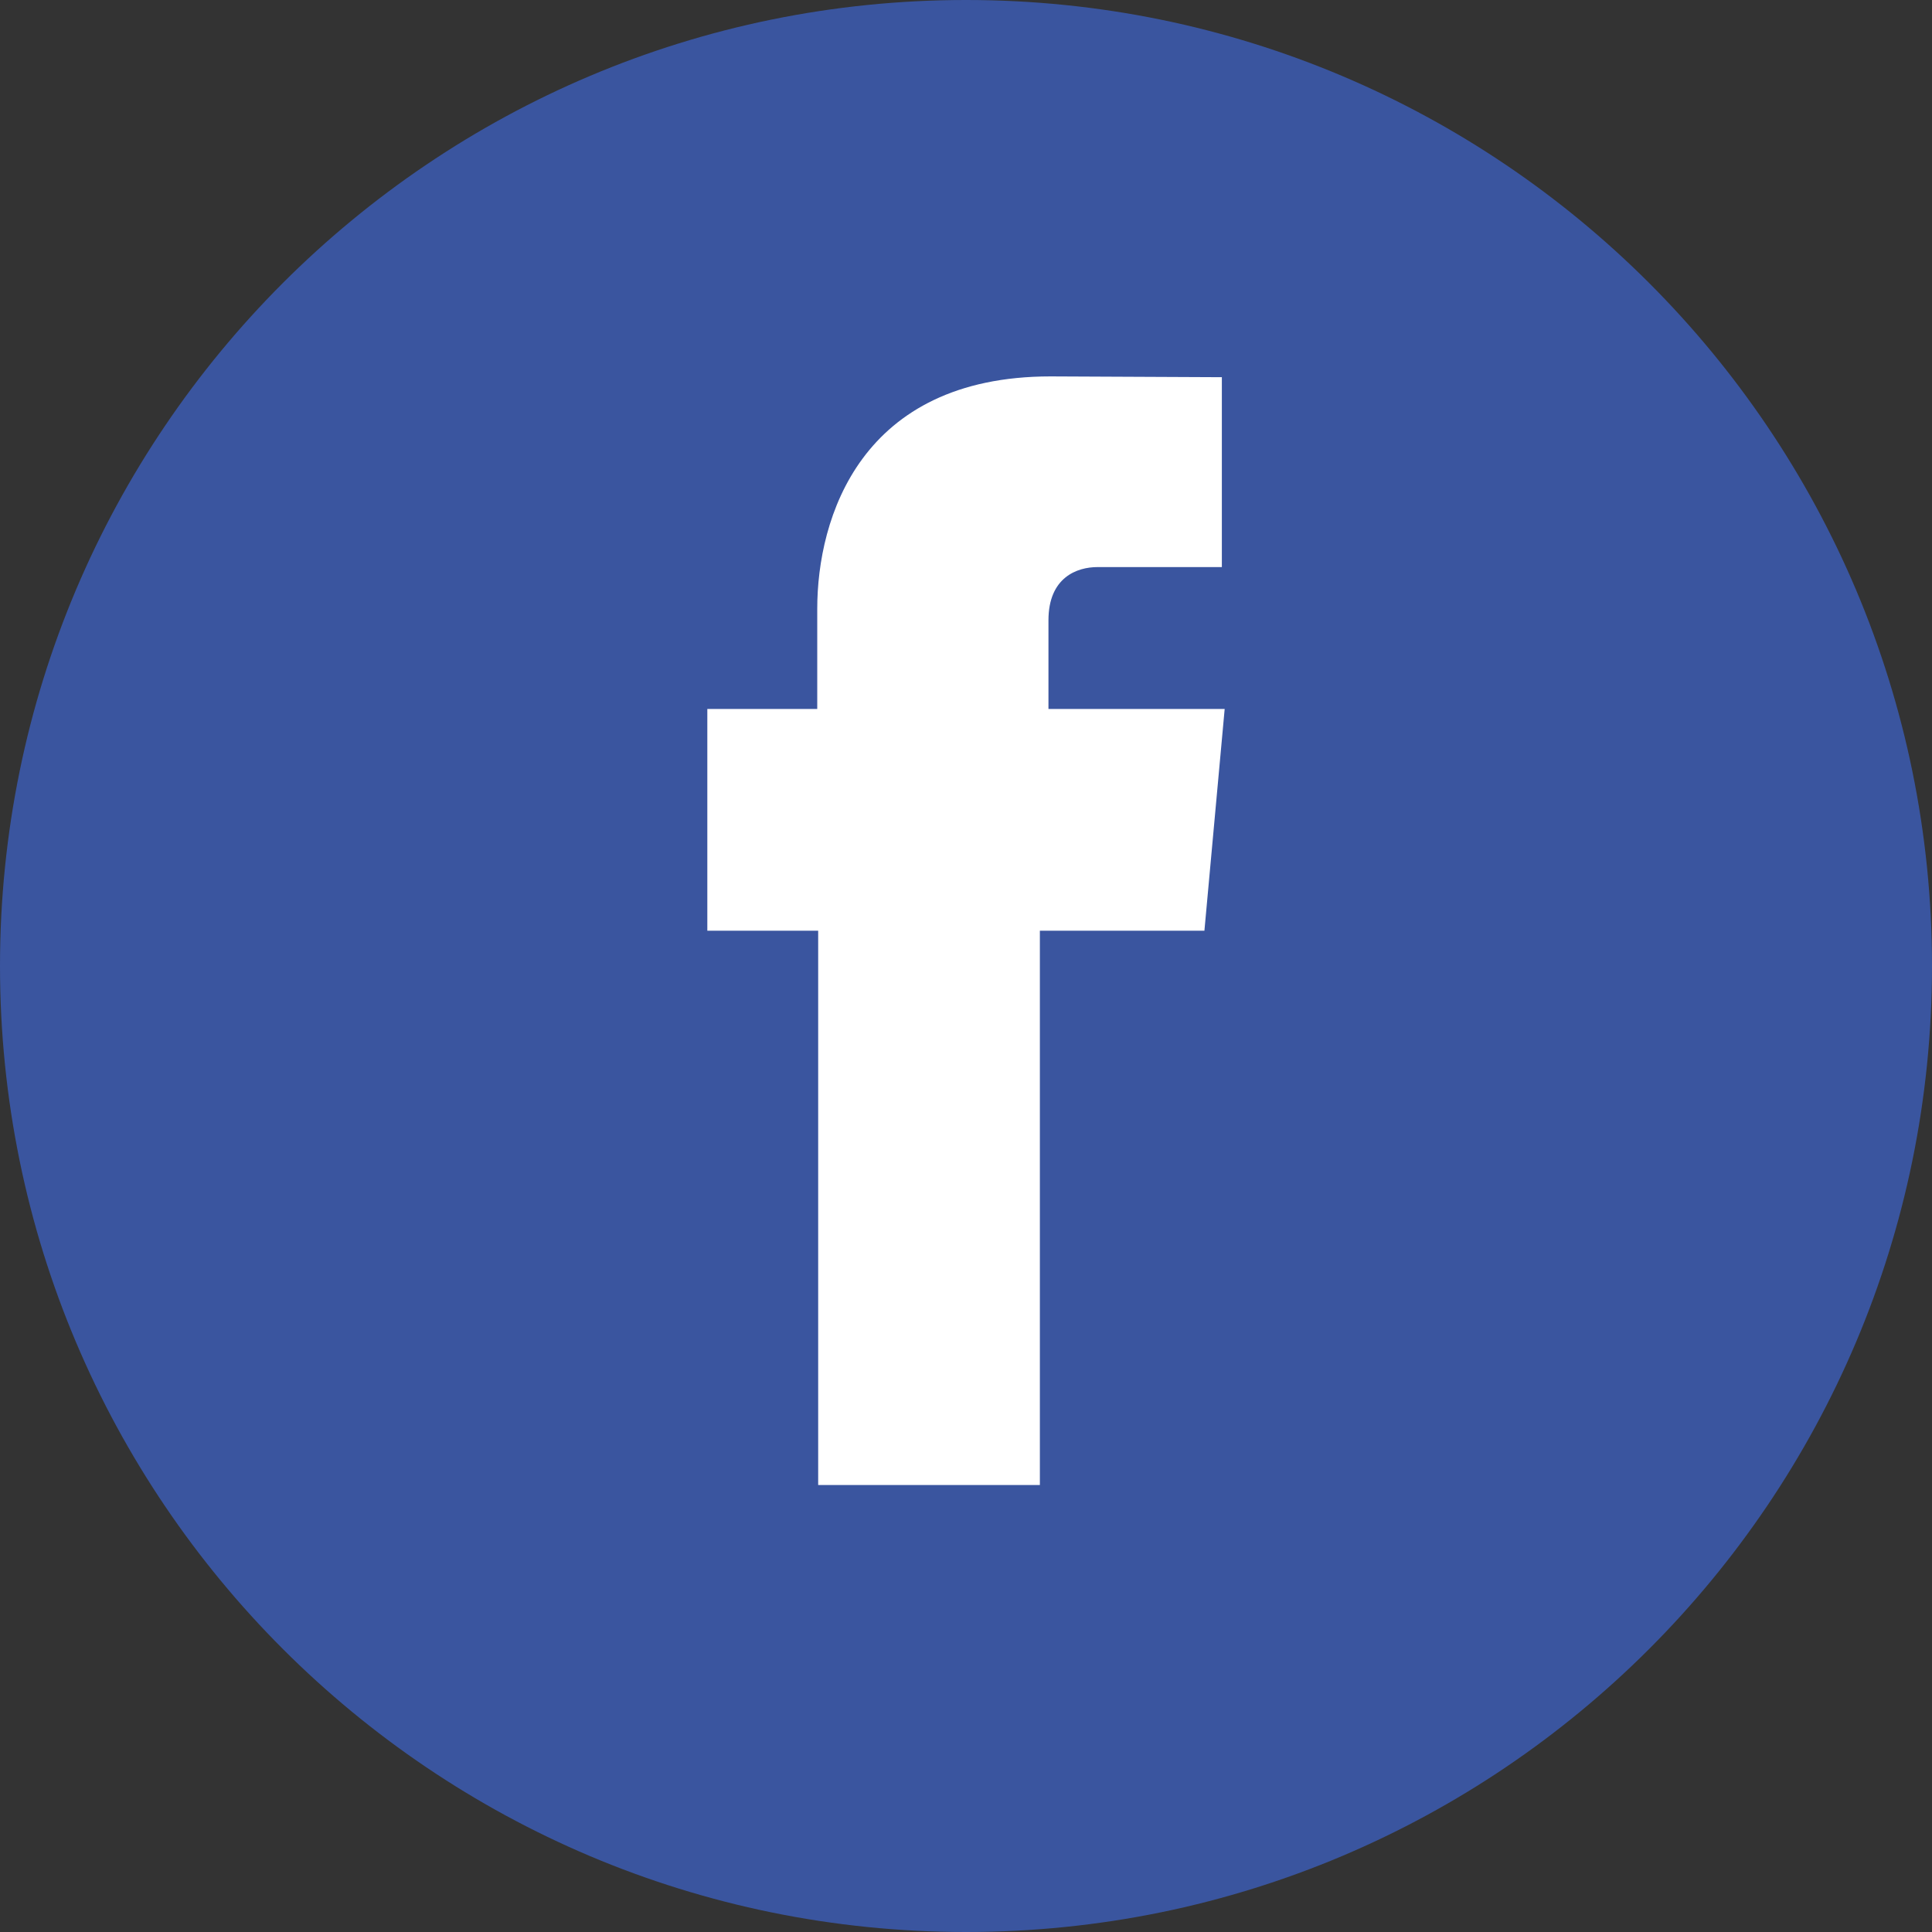
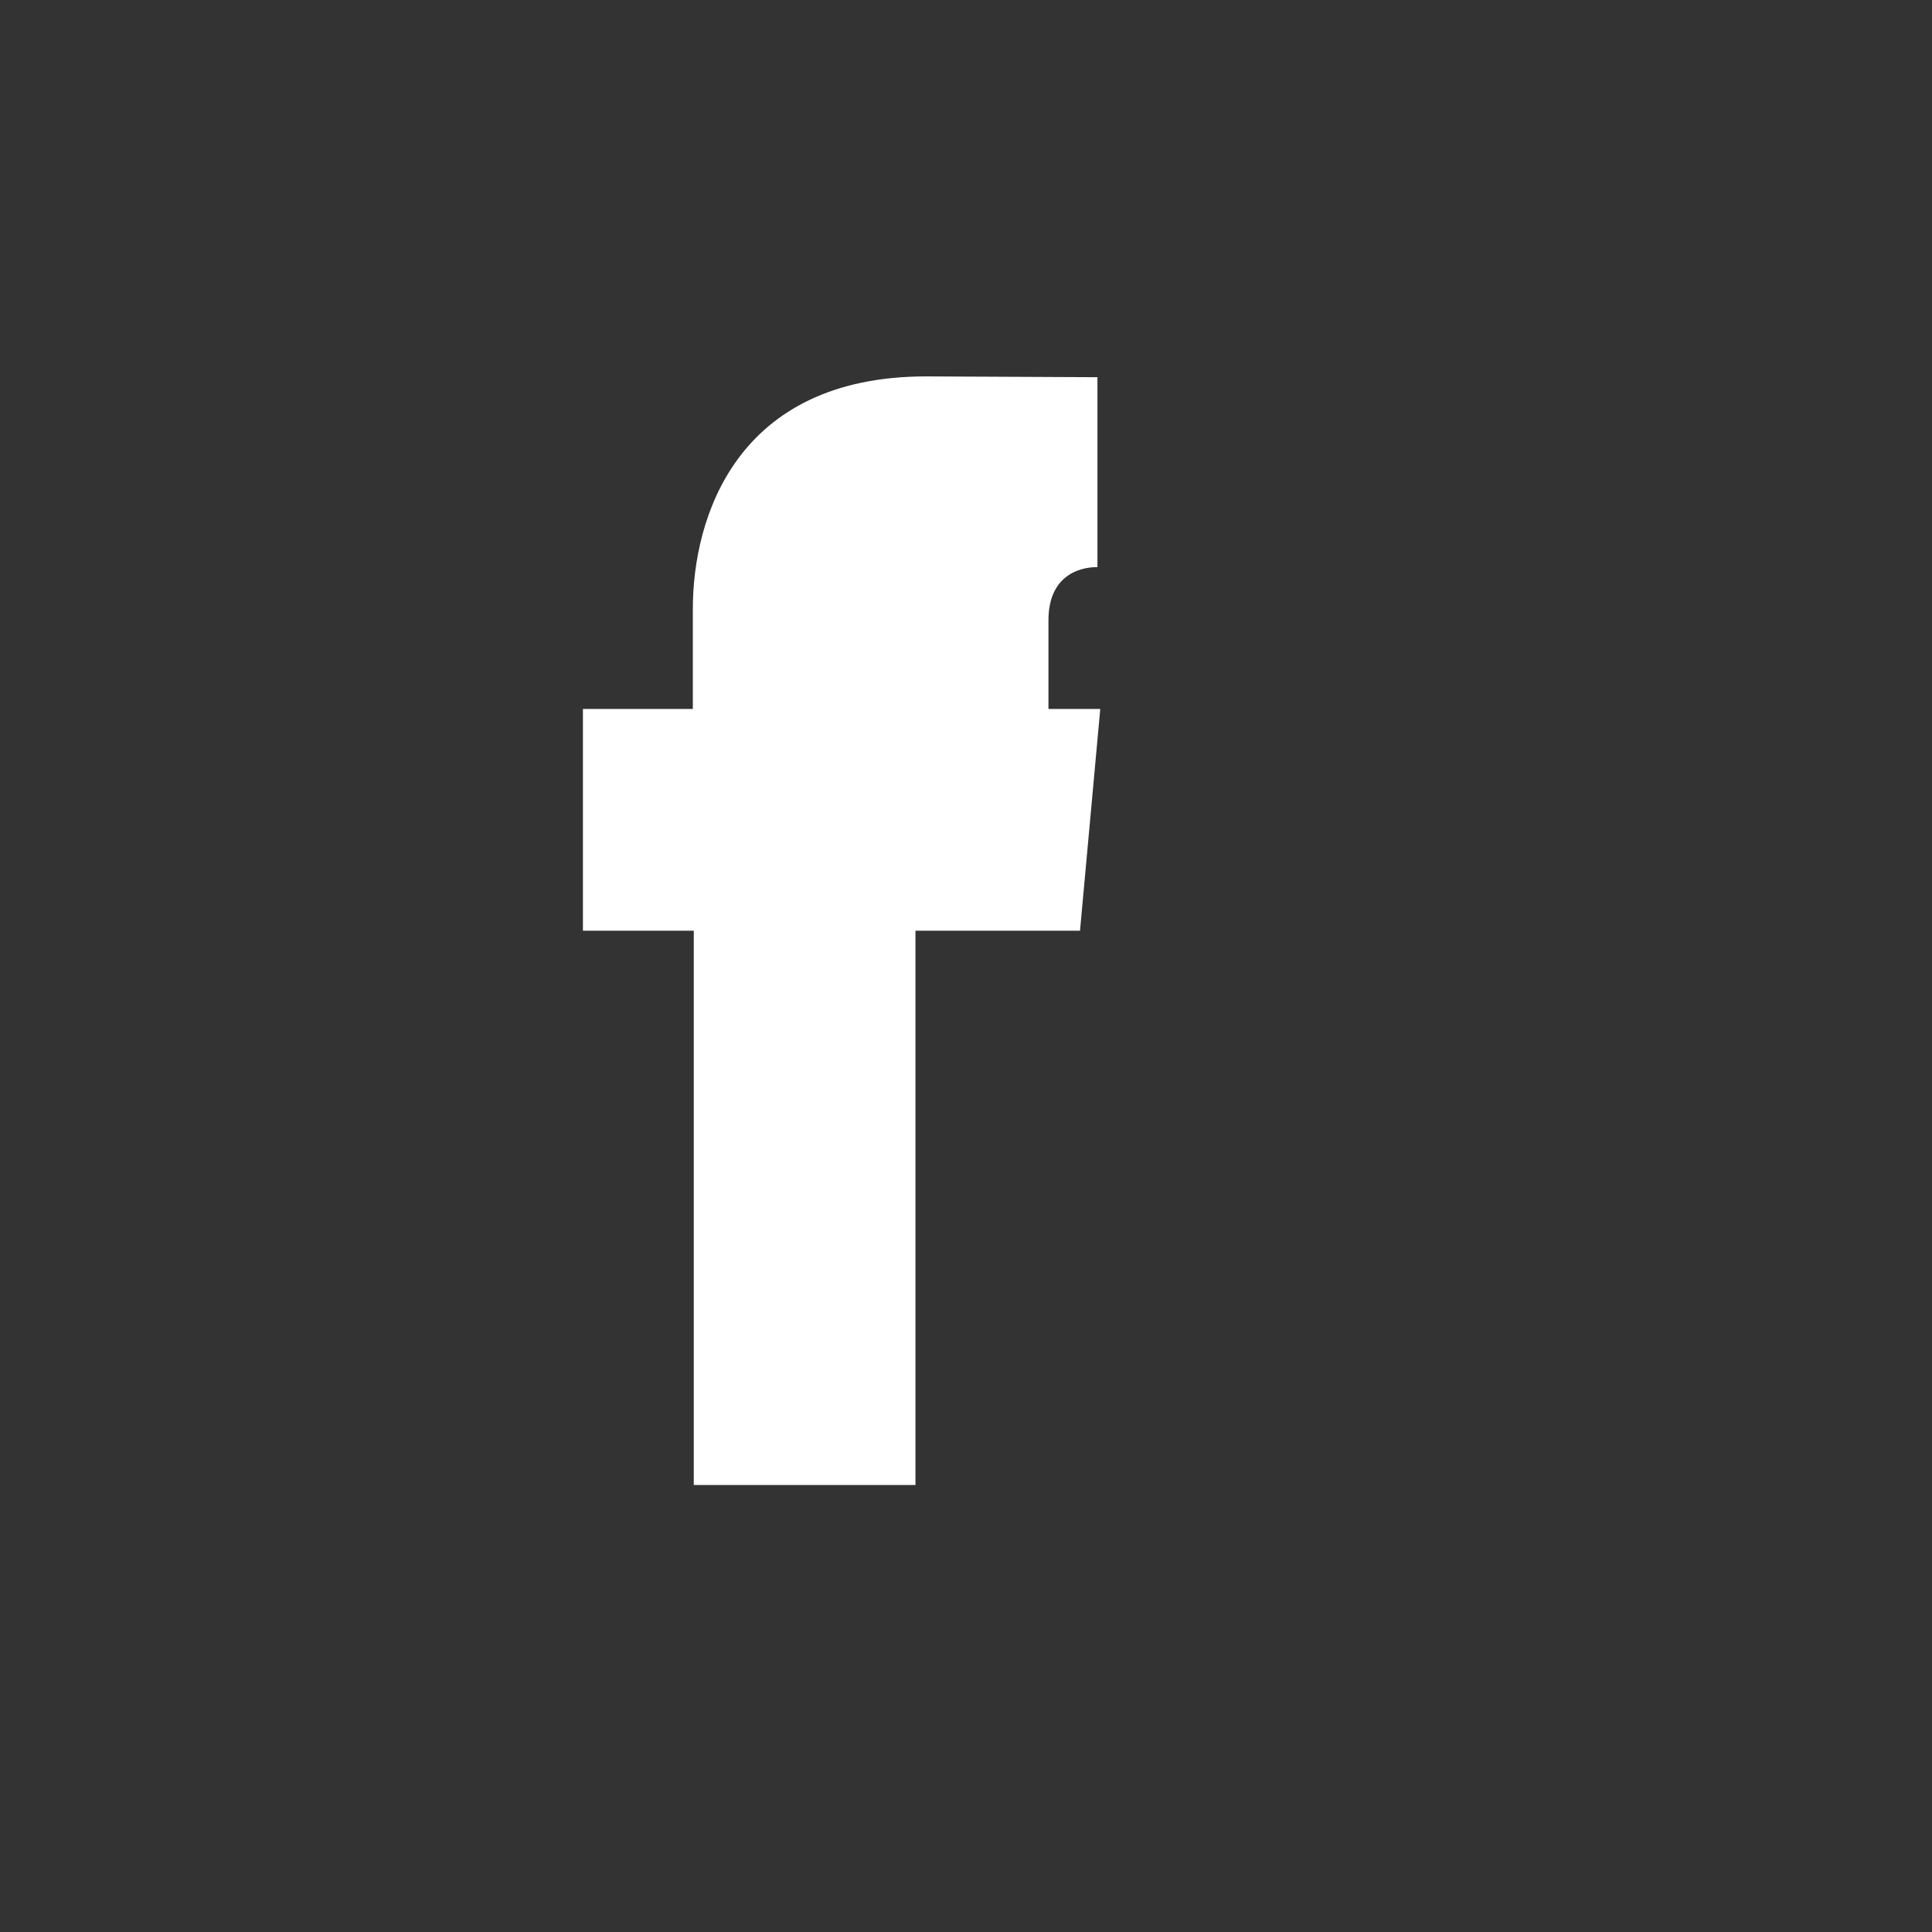
<svg xmlns="http://www.w3.org/2000/svg" version="1.1" id="Layer_1" x="0px" y="0px" viewBox="0 0 72.68 72.68" style="enable-background:new 0 0 72.68 72.68;" xml:space="preserve">
  <rect x="0" y="0" width="72.68" height="72.68" fill="#333333" stroke="none" />
  <style type="text/css">
	.st0{fill:#3A559F;}
	.st1{fill:#FFFFFF;}
</style>
  <g>
    <g>
-       <path class="st0" d="M72.68,36.34c0,20.07-16.27,36.34-36.34,36.34S0,56.41,0,36.34C0,16.27,16.27,0,36.34,0    S72.68,16.27,72.68,36.34z" />
-     </g>
+       </g>
    <g>
-       <path class="st1" d="M39.442,26.67v-3.334c0-1.624,1.084-2.003,1.843-2.003h4.68V14.19l-6.443-0.03    c-7.154,0-8.778,5.33-8.778,8.742v3.768h-4.135v8.342h4.17v20.852h8.34V35.013h6.19l0.762-8.342L39.442,26.67z" />
+       <path class="st1" d="M39.442,26.67v-3.334c0-1.624,1.084-2.003,1.843-2.003V14.19l-6.443-0.03    c-7.154,0-8.778,5.33-8.778,8.742v3.768h-4.135v8.342h4.17v20.852h8.34V35.013h6.19l0.762-8.342L39.442,26.67z" />
    </g>
  </g>
</svg>